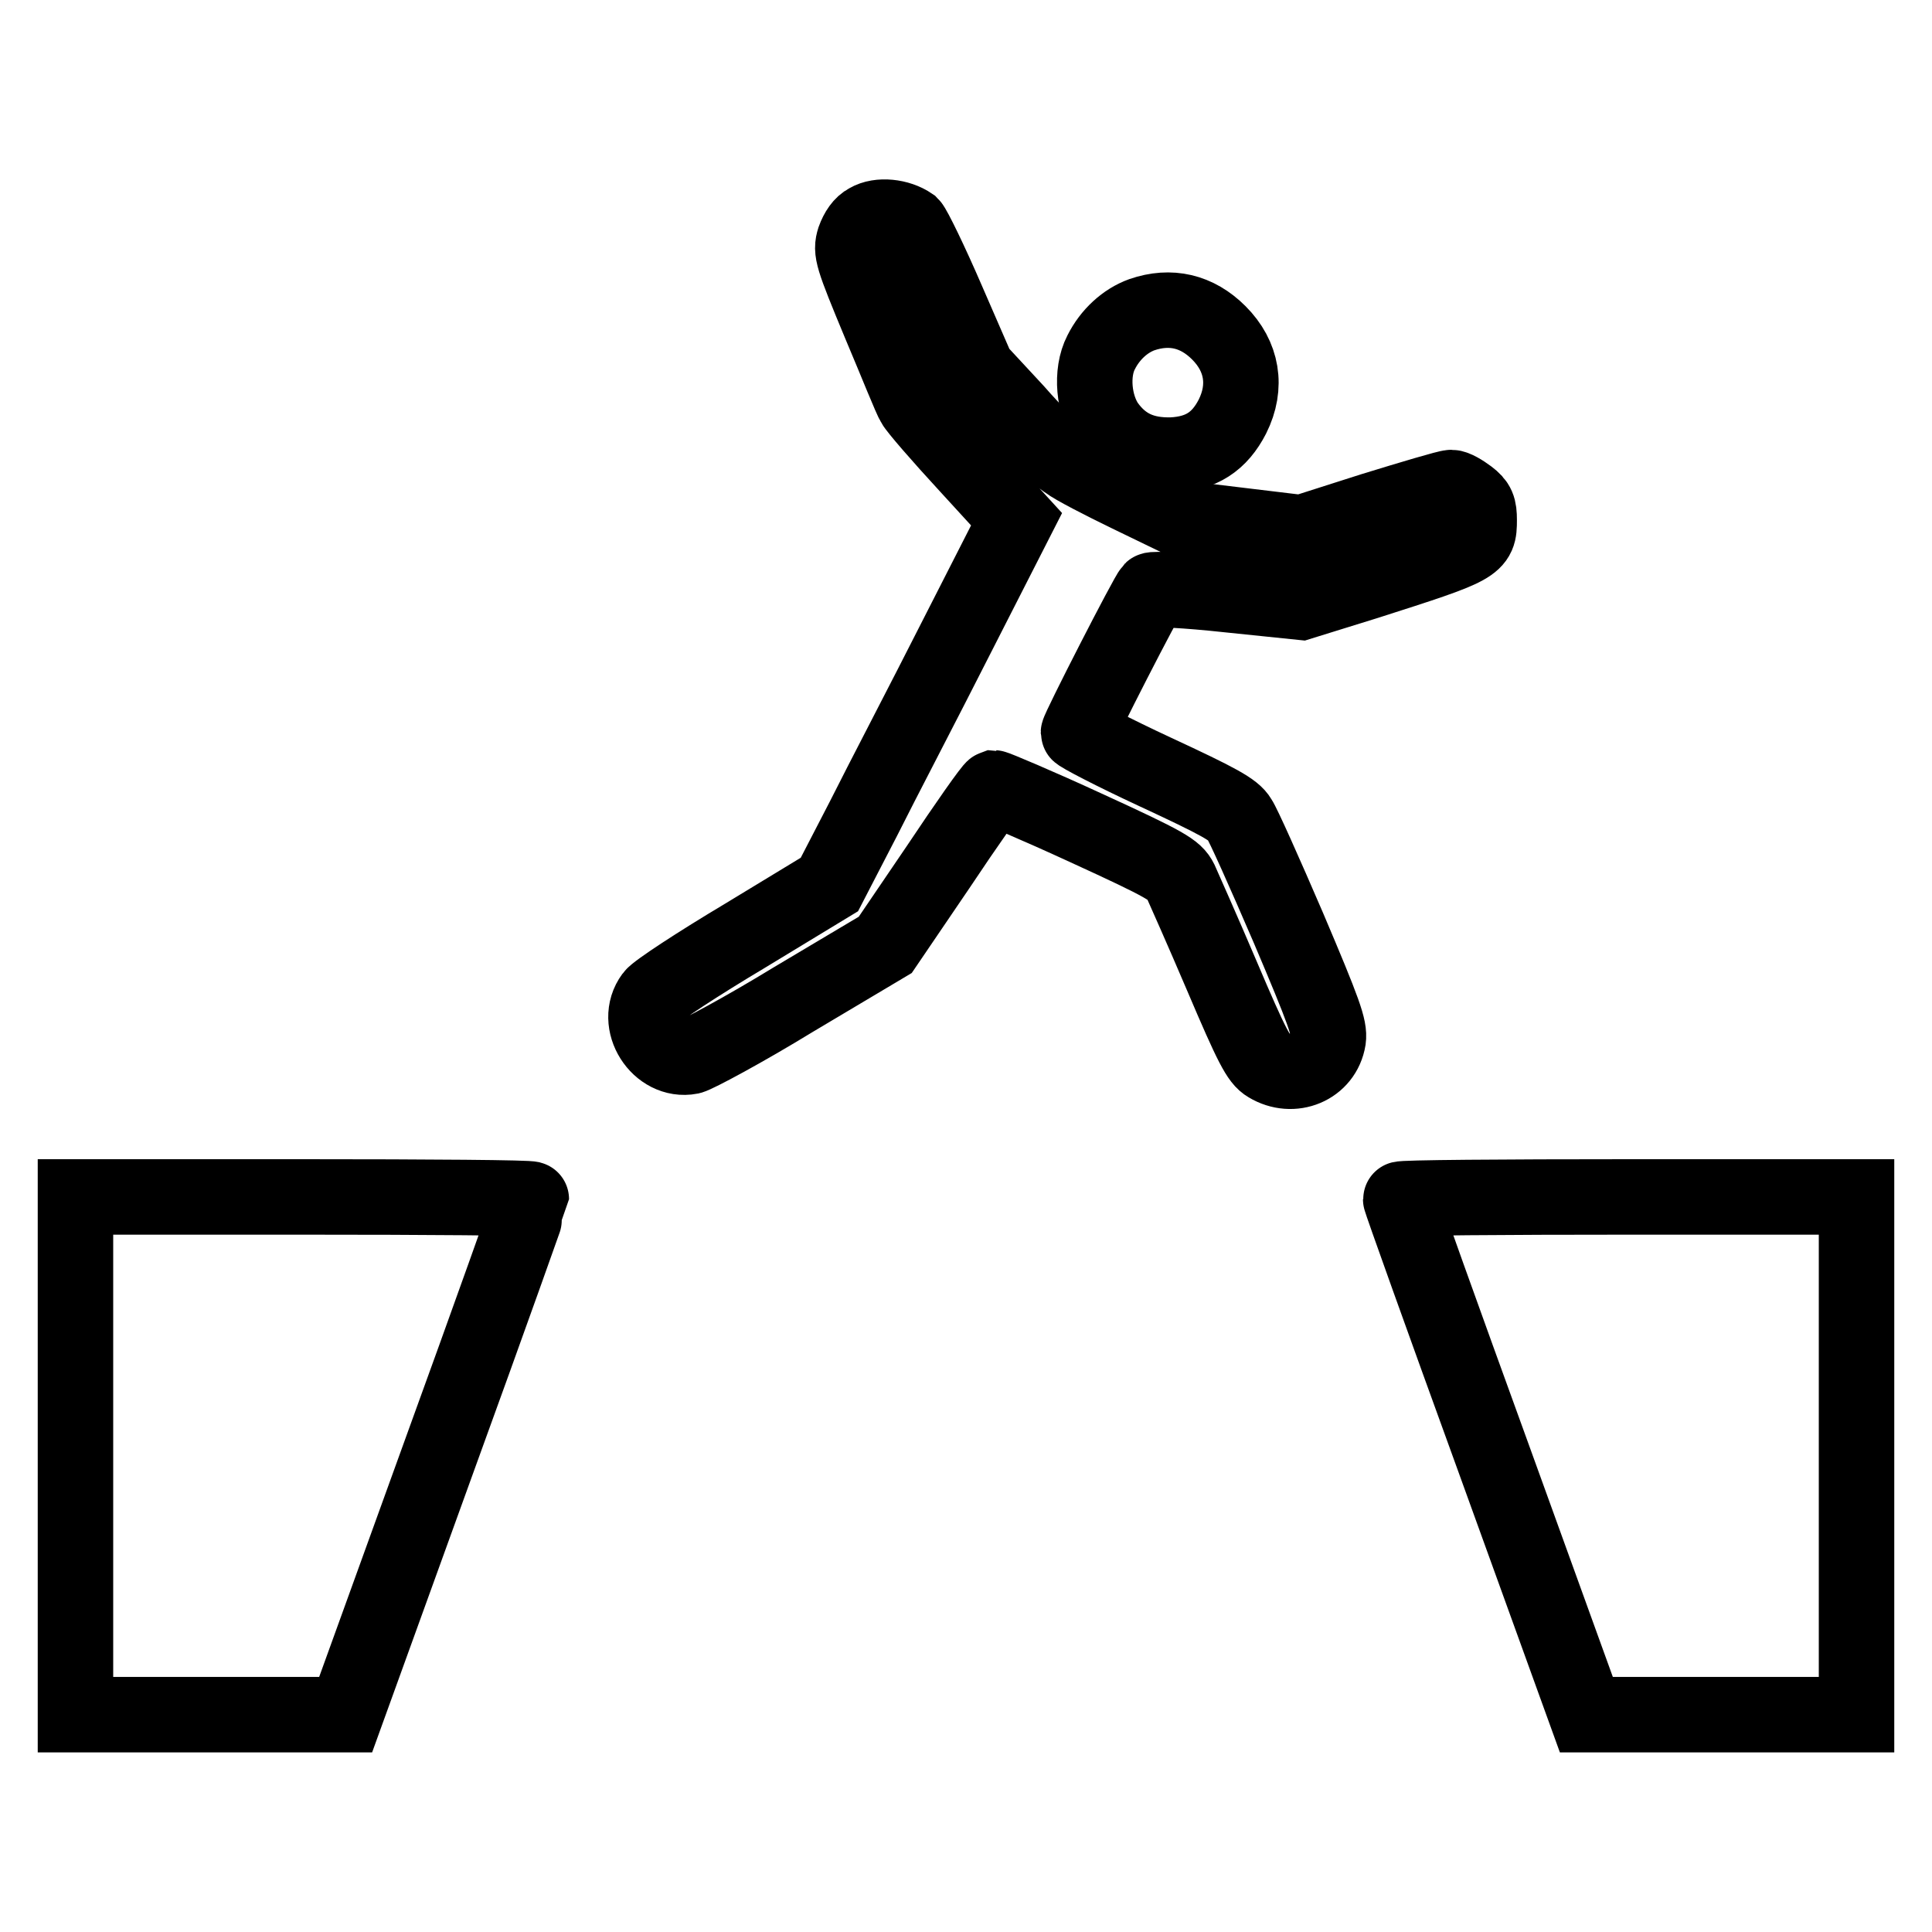
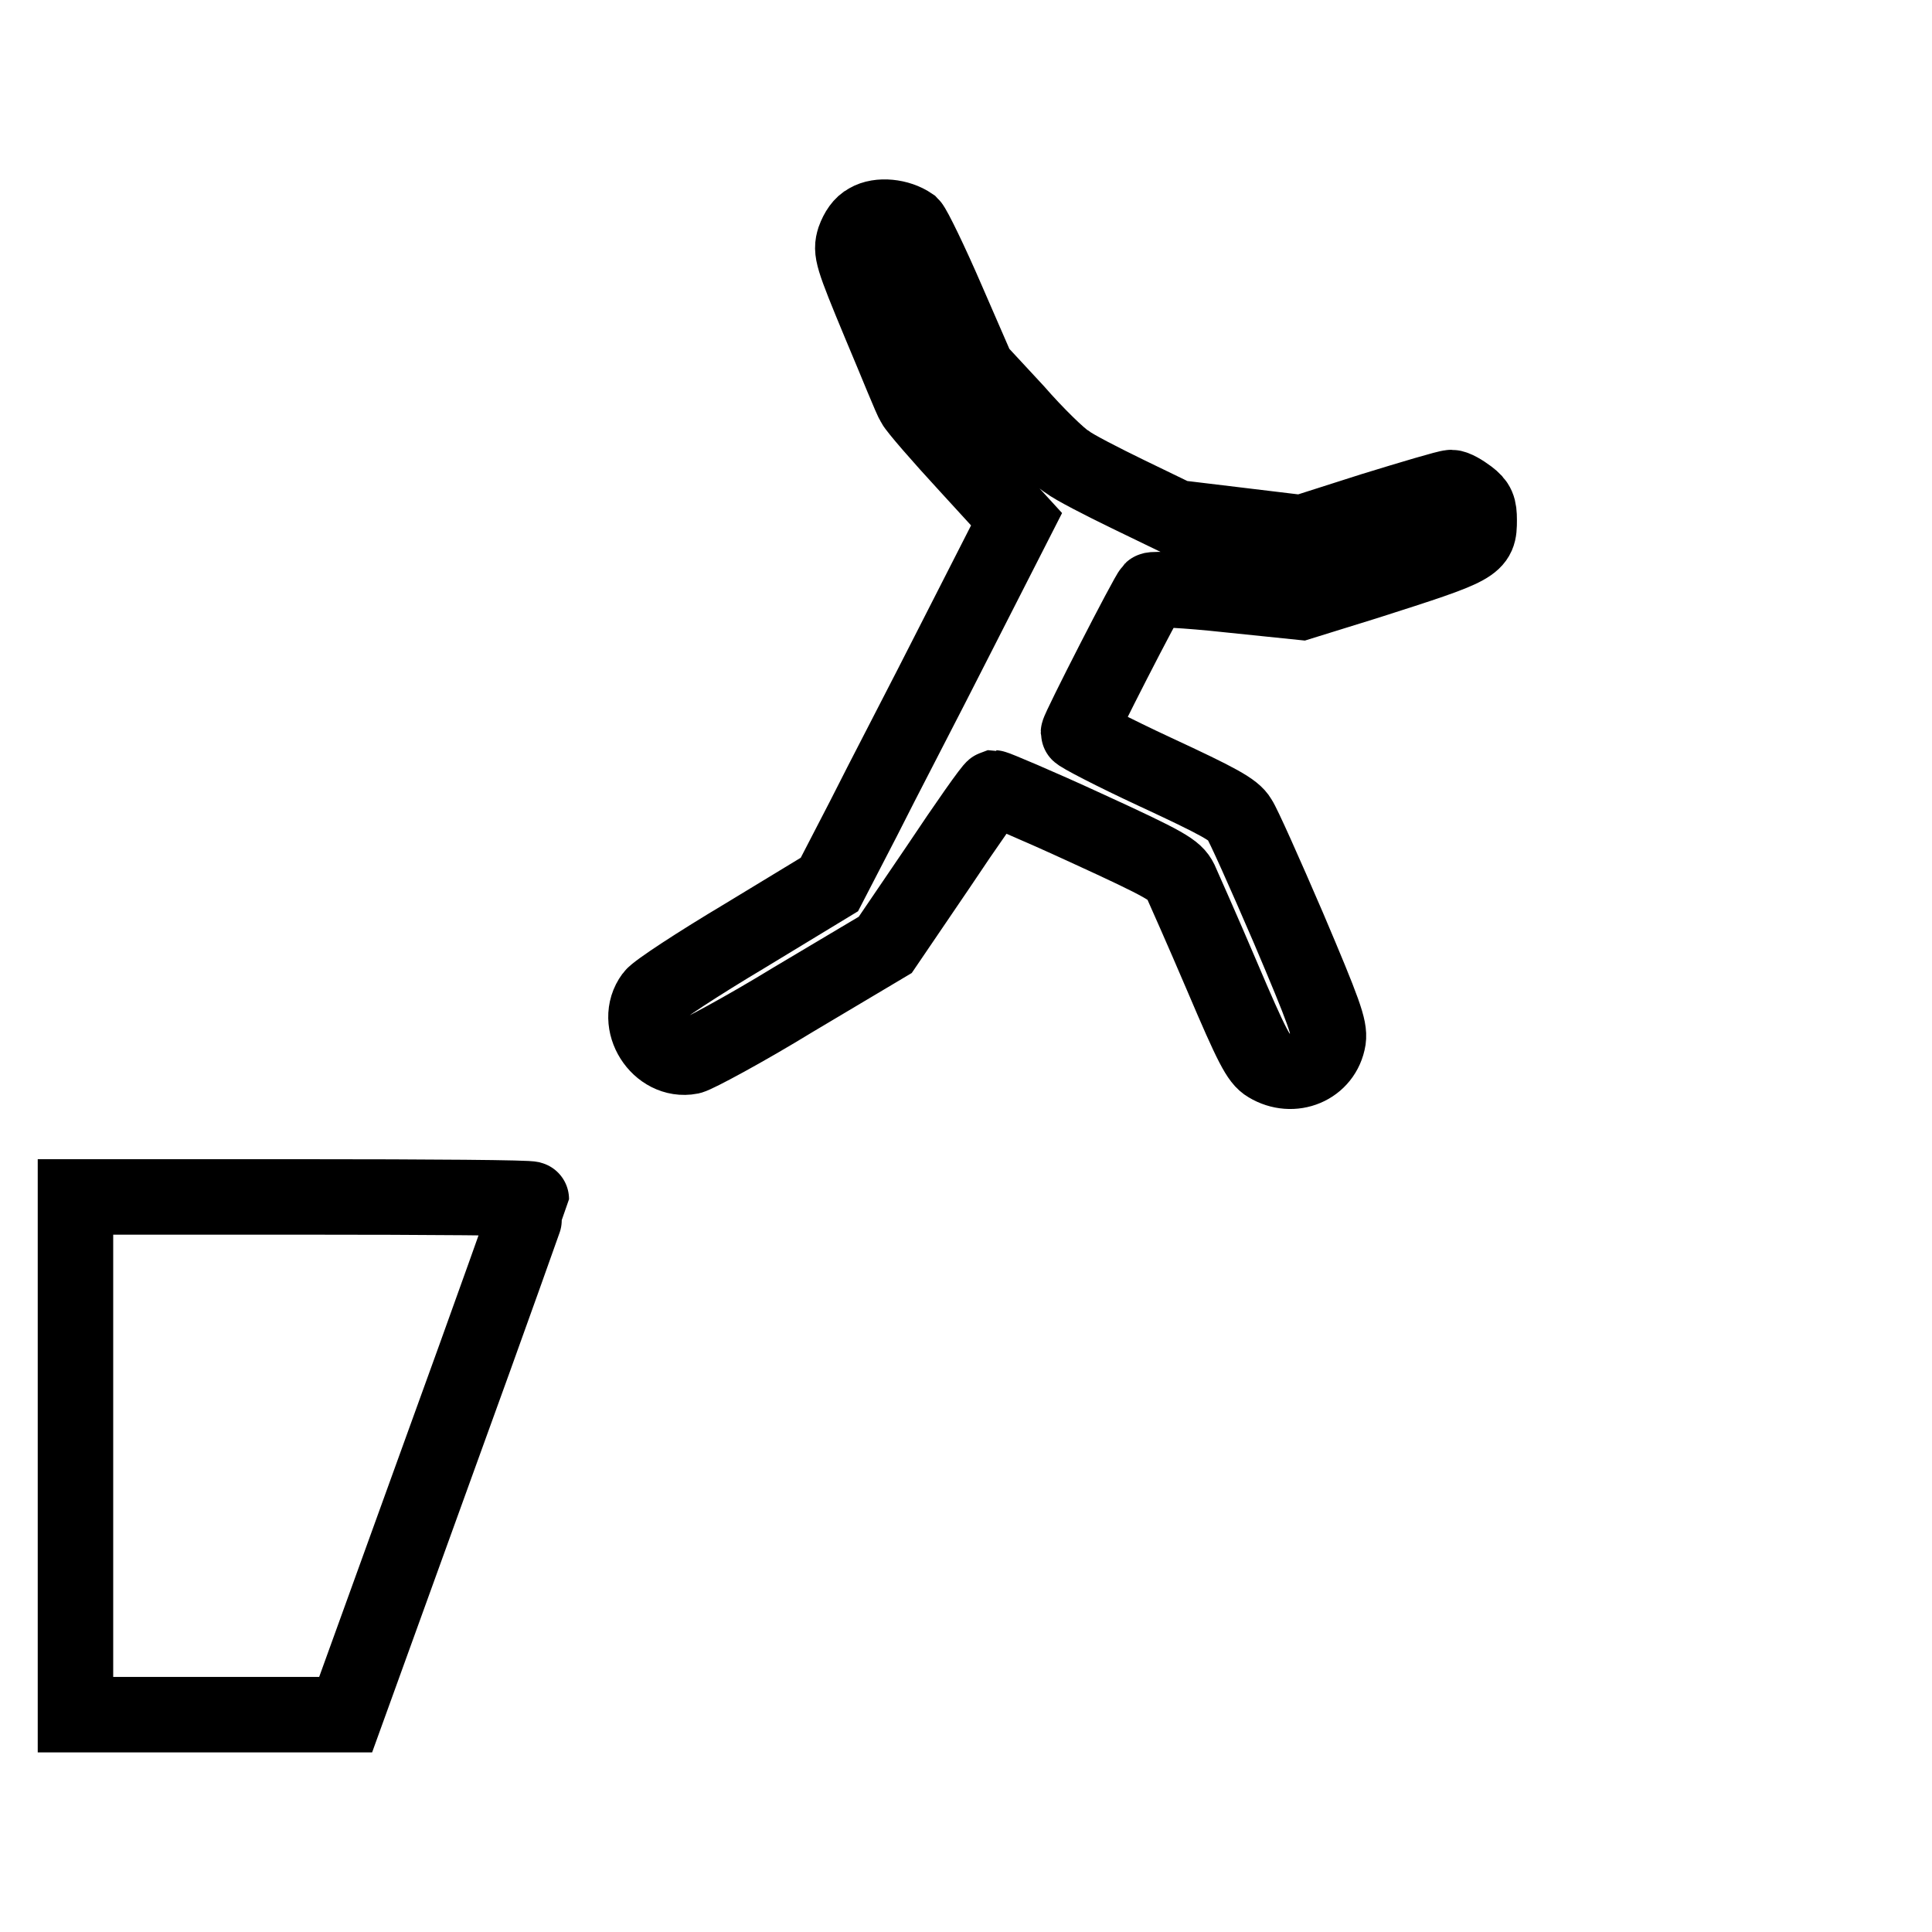
<svg xmlns="http://www.w3.org/2000/svg" version="1.1" x="0px" y="0px" viewBox="0 0 256 256" enable-background="new 0 0 256 256" xml:space="preserve">
  <g>
    <g>
      <g>
        <path stroke-width="10" fill-opacity="0" stroke="#000000" d="M115,29.3c-0.8,0.4-1.4,1.3-1.8,2.4c-0.5,1.6-0.3,2.3,3.4,11.2c2.2,5.2,4.1,10,4.5,10.6c0.3,0.6,3.5,4.3,7.1,8.2l6.5,7.1l-7.9,15.5c-4.3,8.5-10,19.4-12.4,24.2l-4.5,8.7l-11.2,6.8c-6.2,3.7-11.7,7.3-12.2,8c-2.6,3.5,0.8,8.8,5,8c0.8-0.2,7-3.5,13.7-7.6l12.1-7.2l7-10.3c3.8-5.7,7.1-10.4,7.4-10.5c0.2,0,5.7,2.3,12.2,5.3c10.7,4.9,11.8,5.6,12.5,7c0.4,0.9,2.9,6.5,5.5,12.6c4,9.4,4.9,11.1,6.1,11.8c3.3,2,7.4,0.3,8-3.4c0.2-1.5-0.5-3.5-5.3-14.8c-3.1-7.2-6-13.7-6.5-14.4c-0.7-1.2-2.7-2.3-11.1-6.2c-5.6-2.6-10.2-5-10.2-5.2c0-0.5,9.1-18.3,9.7-18.9c0.2-0.2,4.6,0,10.1,0.6l9.7,1l8.7-2.7c14.7-4.7,14.9-4.8,14.9-8.2c0-1.6-0.2-2.2-1.4-3.1c-0.8-0.6-1.8-1.2-2.3-1.2c-0.5,0-5.2,1.4-10.4,3l-9.4,3l-8.3-1l-8.3-1l-6.4-3.1c-3.5-1.7-7.2-3.6-8.1-4.3c-1-0.6-4.1-3.6-6.8-6.7l-5.1-5.5l-4-9.2c-2.2-5.1-4.4-9.6-4.8-10C119.1,28.7,116.5,28.4,115,29.3z" />
-         <path stroke-width="10" fill-opacity="0" stroke="#000000" d="M151.3,41.7c-2.2,0.8-4.2,2.6-5.4,5c-1.4,2.7-1,7,0.8,9.6c2.1,2.9,4.8,4.1,8.6,4c3.9-0.2,6.3-1.8,8-5.1c2-4,1.3-8-1.8-11.1C158.6,41.2,155.1,40.4,151.3,41.7z" />
-         <path stroke-width="10" fill-opacity="0" stroke="#000000" d="M10,192.9v34.3h17.9h17.9l12.3-34c6.8-18.7,12.3-34.2,12.3-34.3c0-0.2-13.6-0.3-30.2-0.3H10V192.9z" />
-         <path stroke-width="10" fill-opacity="0" stroke="#000000" d="M185.6,158.9c0,0.2,5.5,15.6,12.3,34.3l12.3,34h17.9H246v-34.3v-34.3h-30.2C199.2,158.6,185.6,158.7,185.6,158.9z" />
+         <path stroke-width="10" fill-opacity="0" stroke="#000000" d="M10,192.9v34.3h17.9h17.9l12.3-34c6.8-18.7,12.3-34.2,12.3-34.3c0-0.2-13.6-0.3-30.2-0.3H10z" />
      </g>
    </g>
  </g>
</svg>